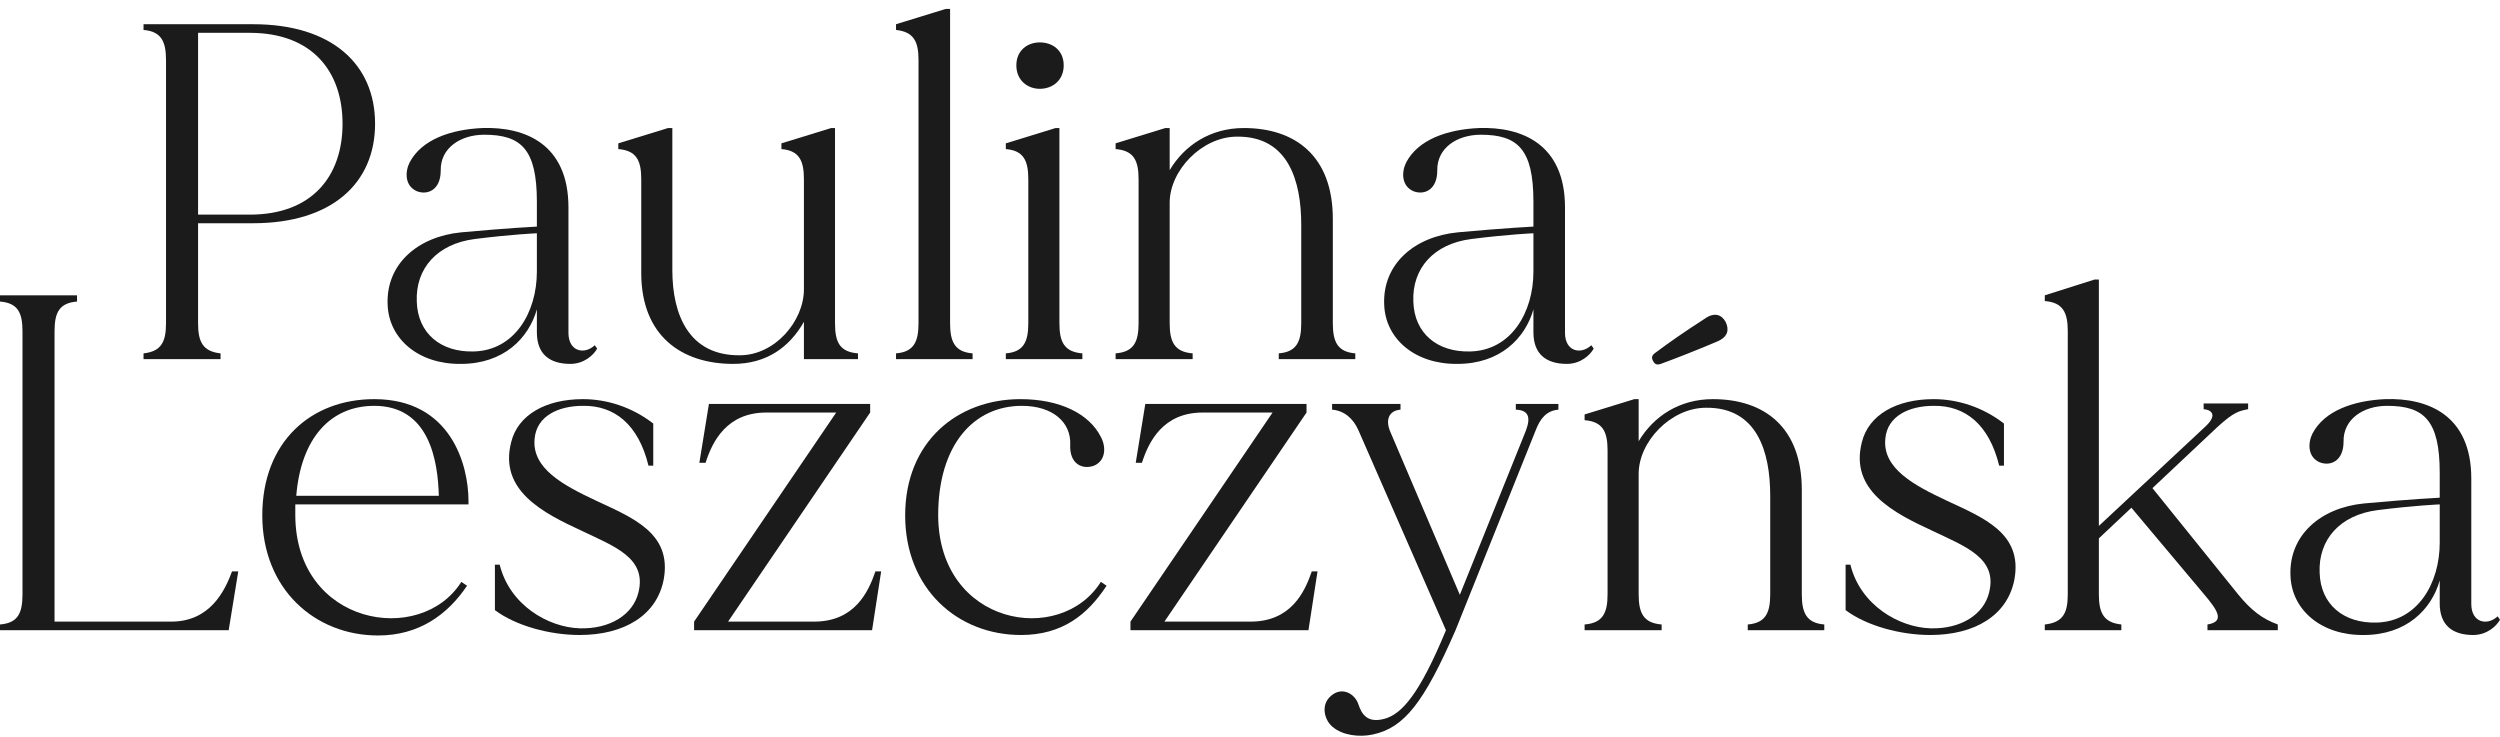
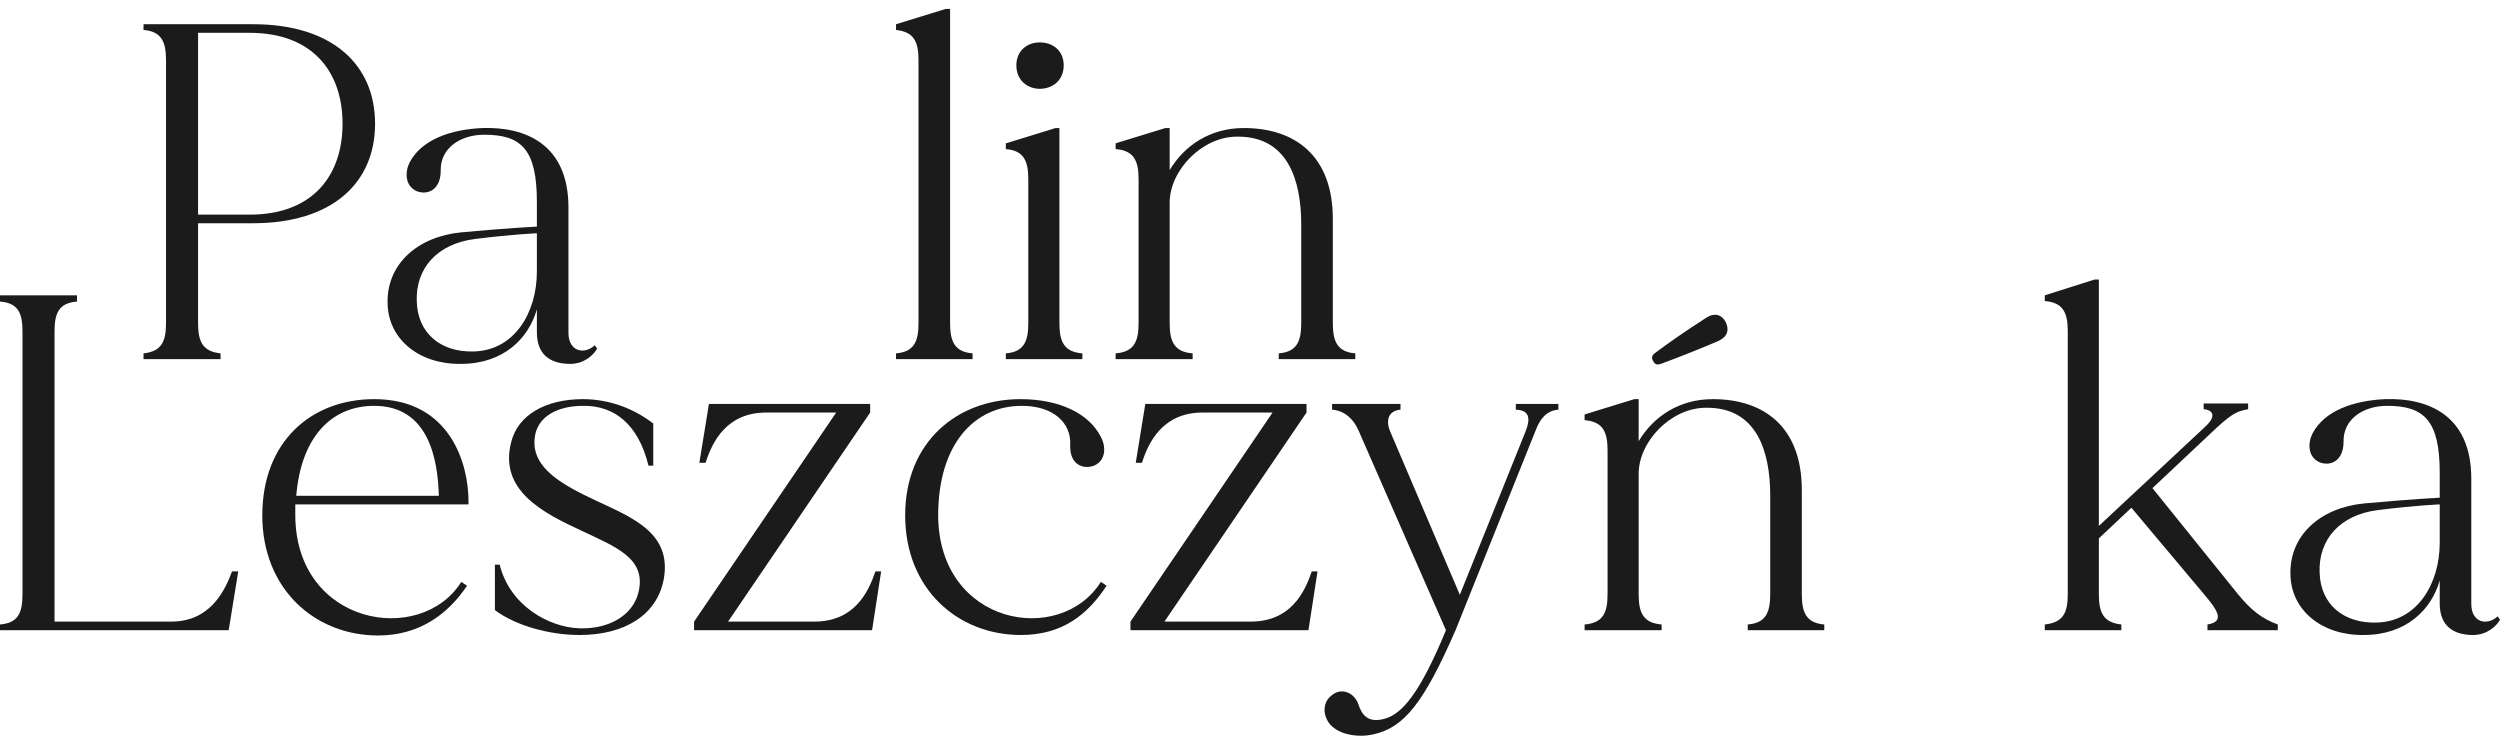
<svg xmlns="http://www.w3.org/2000/svg" width="224" height="66" viewBox="0 0 224 66" fill="none">
-   <path d="M142.582 30.933L142.796 31.233C142.496 31.791 141.639 32.605 140.396 32.605C138.51 32.605 137.395 31.705 137.395 29.776C137.395 29.476 137.395 28.704 137.395 27.718C136.666 30.29 134.437 32.605 130.579 32.605C126.807 32.648 124.107 30.376 124.021 27.247C123.892 23.689 126.679 21.203 130.622 20.817C134.823 20.431 137.395 20.302 137.395 20.302C137.395 19.016 137.395 18.073 137.395 18.073C137.395 13.358 135.981 12.072 132.68 12.072C130.536 12.072 128.736 13.272 128.779 15.287C128.779 17.002 127.622 17.516 126.636 17.13C125.564 16.659 125.564 15.415 125.993 14.558C127.064 12.501 129.679 11.6 132.508 11.472C136.323 11.343 140.224 12.886 140.224 18.588V29.819C140.224 31.533 141.682 31.791 142.582 30.933ZM131.737 31.491C135.38 31.405 137.395 28.018 137.395 24.332C137.395 23.131 137.395 21.931 137.395 20.902C137.395 20.902 135.209 20.988 131.822 21.417C128.479 21.846 126.507 24.032 126.636 27.032C126.721 29.861 128.779 31.576 131.737 31.491Z" fill="#1B1B1B" />
  <path d="M121.435 31.662V32.176H114.577V31.662C116.163 31.533 116.591 30.633 116.591 28.961V20.131C116.591 16.144 115.391 12.2 110.847 12.243C107.675 12.243 104.803 15.287 104.803 18.159V28.961C104.803 30.633 105.232 31.533 106.861 31.662V32.176H99.959V31.662C101.588 31.533 102.017 30.633 102.017 28.961V16.058C102.017 14.386 101.588 13.486 99.959 13.358V12.843L104.417 11.472H104.803V15.244C106.132 13.015 108.447 11.472 111.447 11.472C116.034 11.472 119.421 13.958 119.421 19.616V28.961C119.421 30.633 119.849 31.533 121.435 31.662Z" fill="#1B1B1B" />
  <path d="M96.98 31.662V32.177H90.122V31.662C91.708 31.534 92.136 30.633 92.136 28.962V16.059C92.136 14.387 91.708 13.487 90.122 13.358V12.844L94.58 11.472H94.923V28.962C94.923 30.633 95.351 31.534 96.98 31.662ZM93.165 7.957C92.051 7.957 91.065 7.185 91.065 5.856C91.065 4.528 92.051 3.799 93.165 3.799C94.323 3.799 95.308 4.528 95.308 5.856C95.308 7.185 94.323 7.957 93.165 7.957Z" fill="#1B1B1B" />
  <path d="M87.143 31.662V32.176H80.284V31.662C81.87 31.533 82.299 30.633 82.299 28.961V5.385C82.299 3.713 81.87 2.856 80.284 2.684V2.17L84.742 0.798H85.128V28.961C85.128 30.633 85.557 31.533 87.143 31.662Z" fill="#1B1B1B" />
-   <path d="M74.817 28.961C74.817 30.676 75.246 31.533 76.875 31.662V32.176H72.031V28.832C70.745 31.104 68.687 32.605 65.687 32.605C61.1 32.605 57.456 30.118 57.456 24.46V16.058C57.456 14.386 57.028 13.486 55.399 13.358V12.843L59.857 11.472H60.242V24.203C60.242 28.232 61.743 31.876 66.287 31.833C69.416 31.833 72.031 28.79 72.031 25.918V16.058C72.031 14.386 71.602 13.486 70.016 13.358V12.843L74.474 11.472H74.817V28.961Z" fill="#1B1B1B" />
  <path d="M53.291 30.933L53.505 31.233C53.205 31.791 52.347 32.605 51.104 32.605C49.218 32.605 48.104 31.705 48.104 29.776C48.104 29.476 48.104 28.704 48.104 27.718C47.375 30.29 45.146 32.605 41.288 32.605C37.516 32.648 34.815 30.376 34.729 27.247C34.601 23.689 37.387 21.203 41.331 20.817C45.532 20.431 48.104 20.302 48.104 20.302C48.104 19.016 48.104 18.073 48.104 18.073C48.104 13.358 46.689 12.072 43.388 12.072C41.245 12.072 39.445 13.272 39.488 15.287C39.488 17.002 38.33 17.516 37.344 17.13C36.273 16.659 36.273 15.415 36.701 14.558C37.773 12.501 40.388 11.6 43.217 11.472C47.032 11.343 50.933 12.886 50.933 18.588V29.819C50.933 31.533 52.39 31.791 53.291 30.933ZM42.445 31.491C46.089 31.405 48.104 28.018 48.104 24.332C48.104 23.131 48.104 21.931 48.104 20.902C48.104 20.902 45.918 20.988 42.531 21.417C39.188 21.846 37.216 24.032 37.344 27.032C37.43 29.861 39.488 31.576 42.445 31.491Z" fill="#1B1B1B" />
  <path d="M22.676 2.17C29.749 2.17 33.607 5.771 33.607 11.086C33.607 16.401 29.749 20.002 22.676 20.002H17.747V28.961C17.747 30.633 18.175 31.491 19.762 31.662V32.176H12.86V31.662C14.446 31.491 14.875 30.633 14.875 28.961V5.385C14.875 3.713 14.446 2.813 12.86 2.684V2.17H22.676ZM22.376 19.231C27.992 19.231 30.692 15.758 30.692 11.086C30.692 6.414 27.992 2.941 22.376 2.941H17.747V19.231H22.376Z" fill="#1B1B1B" />
  <path d="M223.786 55.224L224 55.524C223.7 56.082 222.843 56.896 221.599 56.896C219.713 56.896 218.599 55.996 218.599 54.067C218.599 53.767 218.599 52.995 218.599 52.009C217.87 54.581 215.641 56.896 211.783 56.896C208.011 56.939 205.31 54.667 205.224 51.538C205.096 47.98 207.882 45.493 211.826 45.108C216.027 44.722 218.599 44.593 218.599 44.593C218.599 43.307 218.599 42.364 218.599 42.364C218.599 37.649 217.184 36.363 213.883 36.363C211.74 36.363 209.94 37.563 209.983 39.578C209.983 41.293 208.825 41.807 207.839 41.421C206.768 40.95 206.768 39.707 207.196 38.849C208.268 36.792 210.883 35.891 213.712 35.763C217.527 35.634 221.428 37.177 221.428 42.879V54.11C221.428 55.824 222.885 56.082 223.786 55.224ZM212.94 55.782C216.584 55.696 218.599 52.309 218.599 48.623C218.599 47.422 218.599 46.222 218.599 45.194C218.599 45.194 216.413 45.279 213.026 45.708C209.683 46.136 207.711 48.323 207.839 51.323C207.925 54.153 209.983 55.867 212.94 55.782Z" fill="#1B1B1B" />
  <path d="M200.532 53.252C201.69 54.667 202.675 55.438 204.09 55.953V56.467H197.789V55.953C199.418 55.696 198.646 54.624 197.489 53.252L190.973 45.493L188.058 48.237V53.252C188.058 54.924 188.487 55.781 190.073 55.953V56.467H183.214V55.953C184.843 55.781 185.272 54.924 185.272 53.252V29.675C185.272 28.004 184.843 27.104 183.214 26.975V26.46L187.672 25.046H188.058V47.122L197.66 38.163C198.732 37.134 198.089 36.706 197.446 36.663V36.148H201.432V36.663C200.618 36.834 200.189 36.877 198.646 38.292L192.859 43.736L200.532 53.252Z" fill="#1B1B1B" />
-   <path d="M174.411 44.85C177.712 46.393 181.227 47.765 180.498 51.88C179.898 55.138 176.94 56.896 172.954 56.896C170.296 56.896 167.252 56.081 165.366 54.667V50.594H165.795C166.695 54.238 170.167 56.21 172.954 56.296C175.697 56.381 177.755 55.053 178.226 53.081C178.998 49.994 176.083 48.965 173.125 47.551C169.696 45.965 165.709 43.95 166.824 39.62C167.424 37.177 169.91 35.763 173.254 35.763C175.44 35.763 177.669 36.491 179.555 37.949V41.721H179.126C178.226 38.035 176.083 36.32 173.254 36.363C171.068 36.363 169.096 37.263 168.924 39.321C168.667 41.978 171.496 43.478 174.411 44.85Z" fill="#1B1B1B" />
  <path d="M163.456 55.953V56.467H156.598V55.953C158.184 55.824 158.612 54.924 158.612 53.252V44.422C158.612 40.435 157.412 36.492 152.868 36.534C149.696 36.534 146.824 39.578 146.824 42.45V53.252C146.824 54.924 147.253 55.824 148.882 55.953V56.467H141.98V55.953C143.609 55.824 144.038 54.924 144.038 53.252V40.35C144.038 38.678 143.609 37.778 141.98 37.649V37.135L146.438 35.763H146.824V39.535C148.153 37.306 150.468 35.763 153.468 35.763C158.055 35.763 161.442 38.249 161.442 43.907V53.252C161.442 54.924 161.87 55.824 163.456 55.953ZM154.626 28.861C154.926 29.504 154.883 30.19 153.811 30.619C151.882 31.433 150.253 32.076 148.839 32.591C148.496 32.719 148.282 32.676 148.11 32.334C147.939 32.033 148.024 31.819 148.324 31.605C149.525 30.705 150.939 29.719 152.74 28.561C153.64 27.918 154.283 28.218 154.626 28.861Z" fill="#1B1B1B" />
  <path d="M135.817 36.192H139.632V36.706C138.56 36.792 138.003 37.52 137.617 38.506L130.416 56.468C127.587 62.94 125.829 65.212 123 65.812C121.8 66.07 120.299 65.898 119.399 65.126C118.627 64.484 118.327 63.112 119.27 62.34C120.256 61.483 121.414 62.169 121.714 63.112C122.014 64.012 122.528 64.826 124.072 64.398C125.615 63.969 127.201 62.169 129.558 56.468L121.714 38.549C121.242 37.478 120.428 36.792 119.356 36.706V36.192H125.486V36.706C124.414 36.792 124.114 37.649 124.586 38.721L130.802 53.295L136.717 38.592C137.189 37.349 136.931 36.749 135.817 36.706V36.192Z" fill="#1B1B1B" />
  <path d="M117.537 51.195H118.051L117.237 56.468H101.29V55.696L114.022 36.963H107.763C104.205 36.963 102.919 39.578 102.319 41.464H101.762L102.619 36.192H117.065V36.963L104.334 55.696H112.05C115.651 55.696 116.894 53.081 117.537 51.195Z" fill="#1B1B1B" />
  <path d="M98.636 52.138L99.15 52.48C97.435 55.095 95.163 56.896 91.477 56.896C85.819 56.896 81.103 52.781 81.103 46.179C81.103 39.578 85.776 35.763 91.434 35.763C94.992 35.763 97.607 37.091 98.636 39.149C99.107 40.006 99.107 41.249 98.035 41.721C97.007 42.107 95.806 41.592 95.892 39.835C95.978 37.863 94.349 36.363 91.563 36.363C87.233 36.363 84.061 39.878 84.061 46.179C84.104 56.038 94.992 57.925 98.636 52.138Z" fill="#1B1B1B" />
  <path d="M78.438 51.195H78.952L78.138 56.468H62.191V55.696L74.923 36.963H68.664C65.106 36.963 63.82 39.578 63.22 41.464H62.663L63.52 36.192H77.966V36.963L65.235 55.696H72.951C76.552 55.696 77.795 53.081 78.438 51.195Z" fill="#1B1B1B" />
  <path d="M53.388 44.85C56.689 46.393 60.204 47.765 59.475 51.88C58.875 55.138 55.918 56.896 51.931 56.896C49.273 56.896 46.23 56.081 44.344 54.667V50.594H44.772C45.672 54.238 49.145 56.21 51.931 56.296C54.674 56.381 56.732 55.053 57.204 53.081C57.975 49.994 55.06 48.965 52.102 47.551C48.673 45.965 44.687 43.95 45.801 39.62C46.401 37.177 48.887 35.763 52.231 35.763C54.417 35.763 56.646 36.491 58.532 37.949V41.721H58.104C57.204 38.035 55.06 36.32 52.231 36.363C50.045 36.363 48.073 37.263 47.901 39.321C47.644 41.978 50.474 43.478 53.388 44.85Z" fill="#1B1B1B" />
  <path d="M41.977 44.893V45.193H26.459C26.459 45.536 26.459 45.836 26.459 46.179C26.502 56.038 37.69 57.925 41.334 52.138L41.848 52.48C40.091 55.095 37.519 56.939 33.875 56.939C28.217 56.939 23.501 52.781 23.501 46.179C23.501 39.578 27.874 35.763 33.532 35.763C40.391 35.763 41.977 41.635 41.977 44.893ZM33.532 36.363C29.631 36.363 26.973 39.235 26.545 44.422H39.319C39.233 41.249 38.462 36.363 33.532 36.363Z" fill="#1B1B1B" />
  <path d="M20.79 51.195H21.348L20.49 56.467H0V55.953C1.586 55.824 2.015 54.967 2.015 53.252V29.676C2.015 28.004 1.586 27.147 0 27.018V26.461H6.902V27.018C5.315 27.147 4.887 28.004 4.887 29.676V55.696H15.346C18.818 55.696 20.147 52.952 20.79 51.195Z" fill="#1B1B1B" />
</svg>